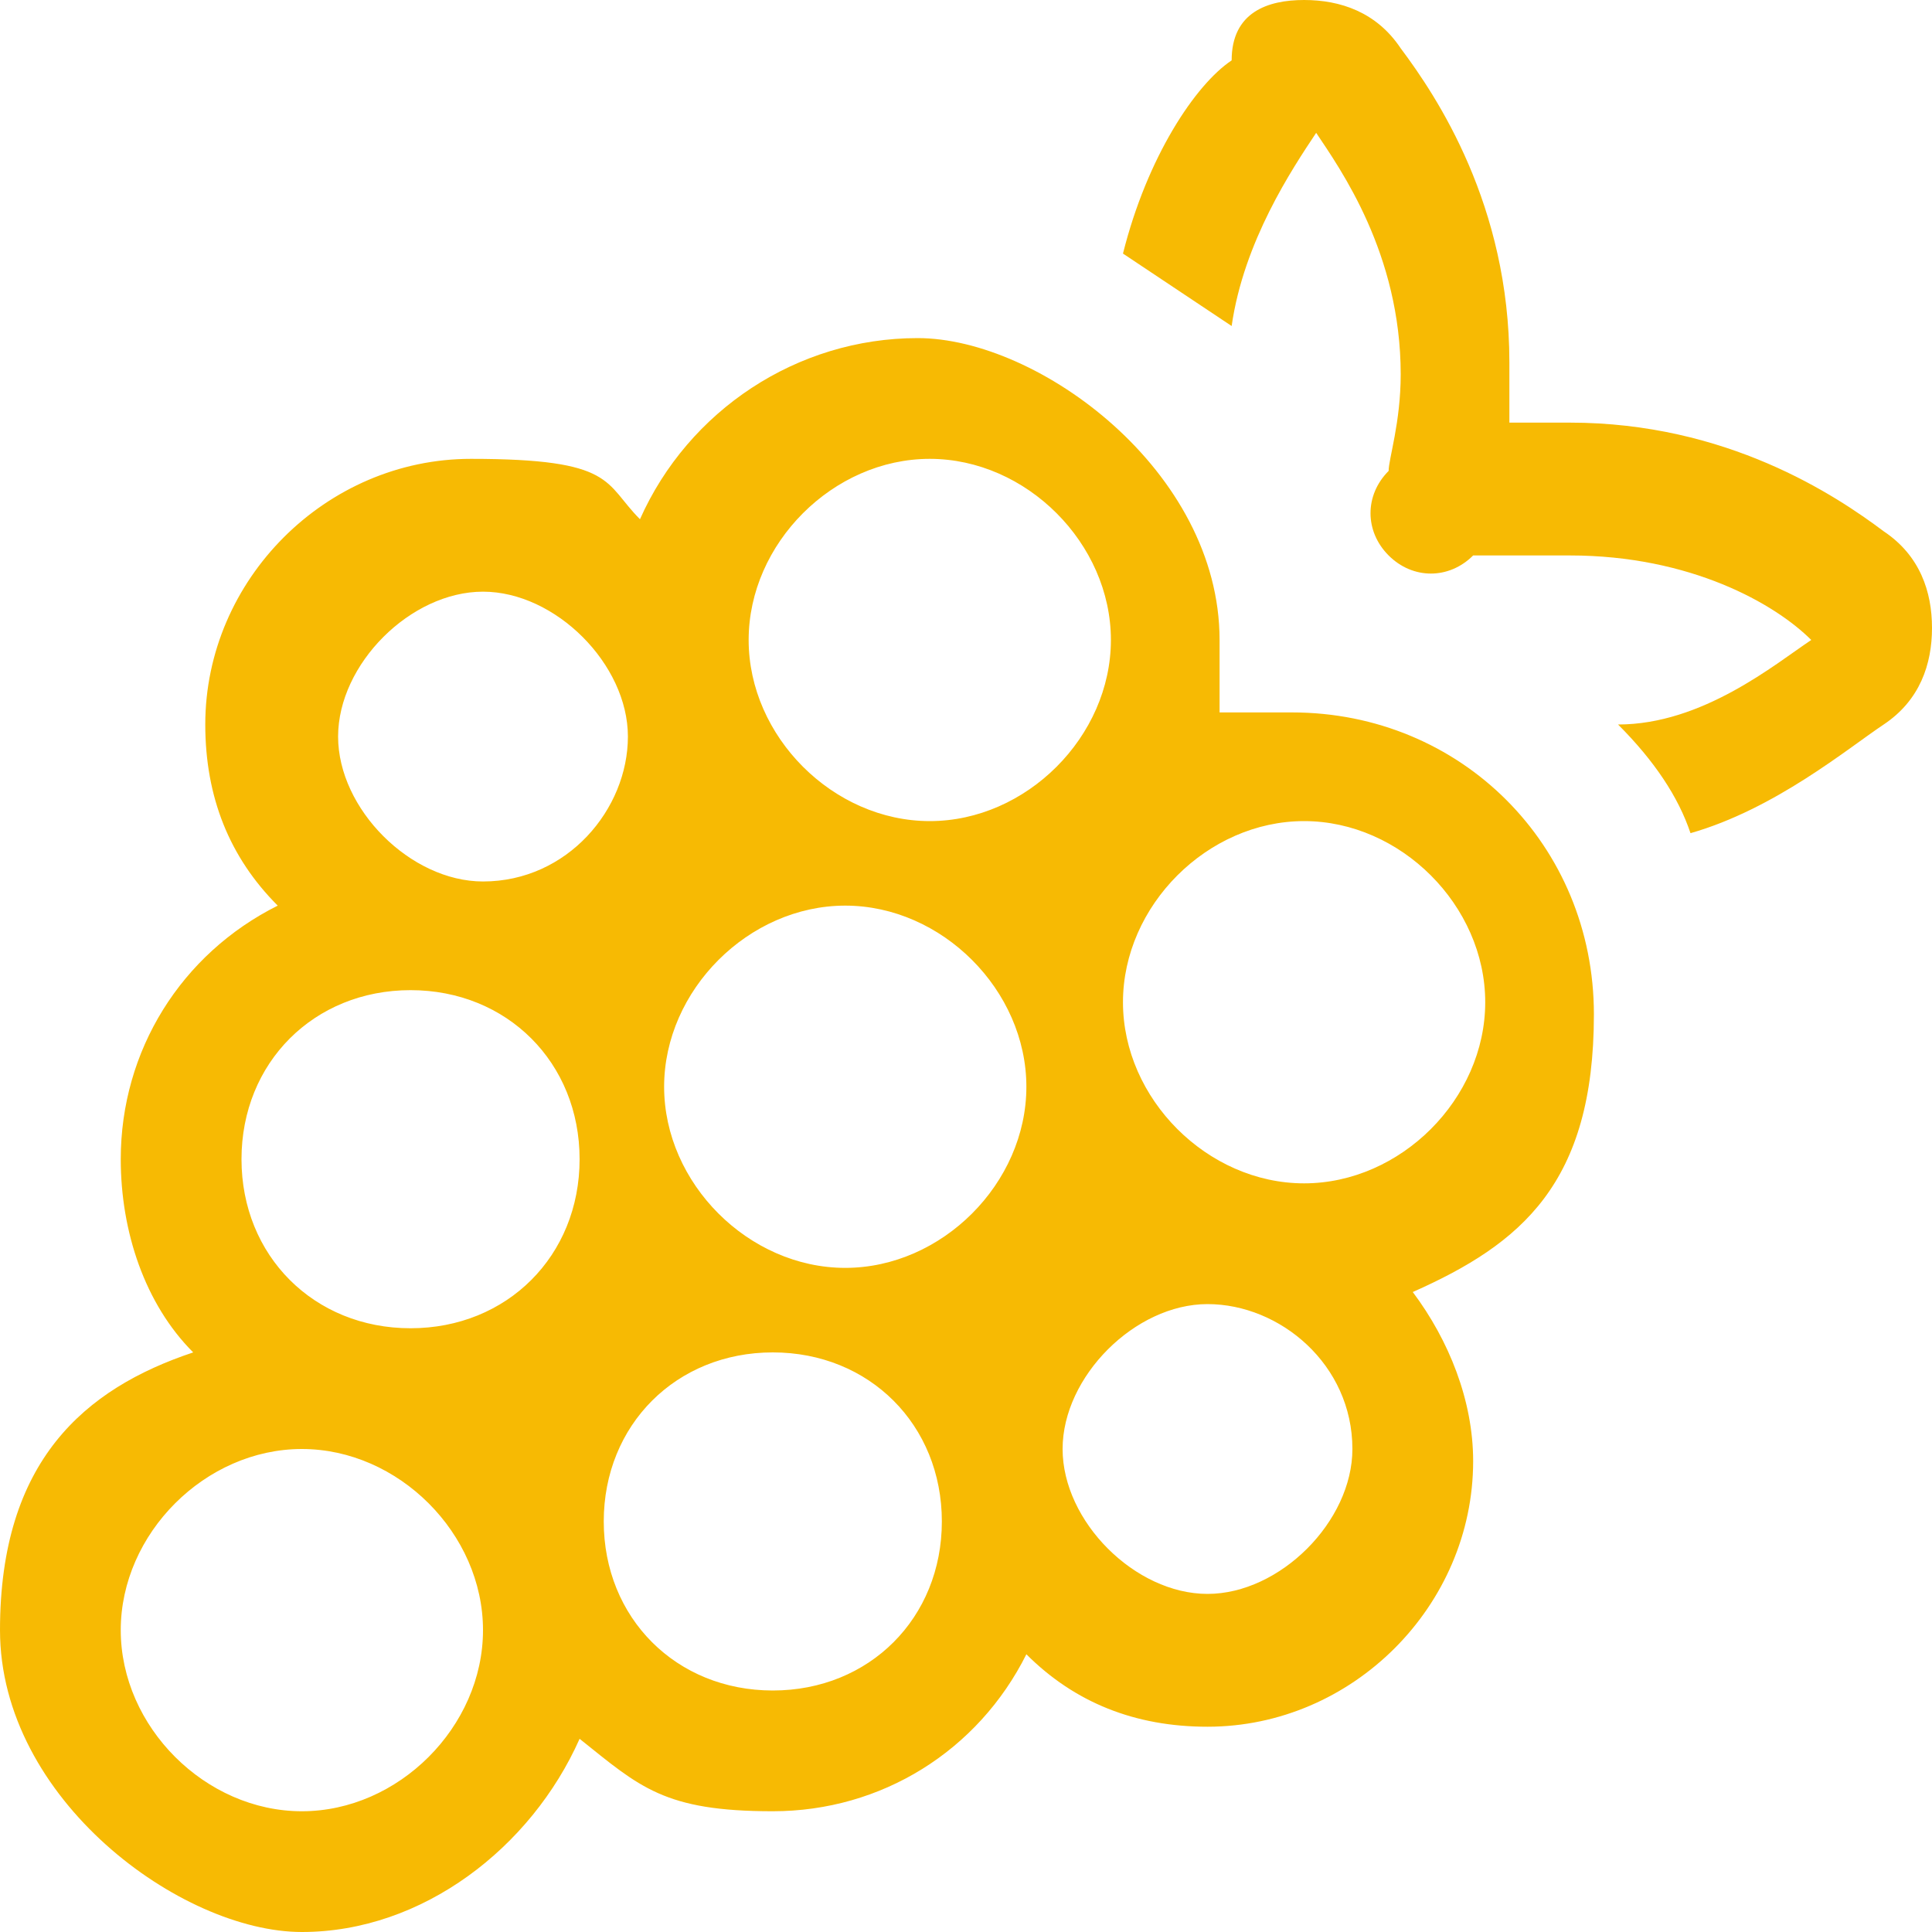
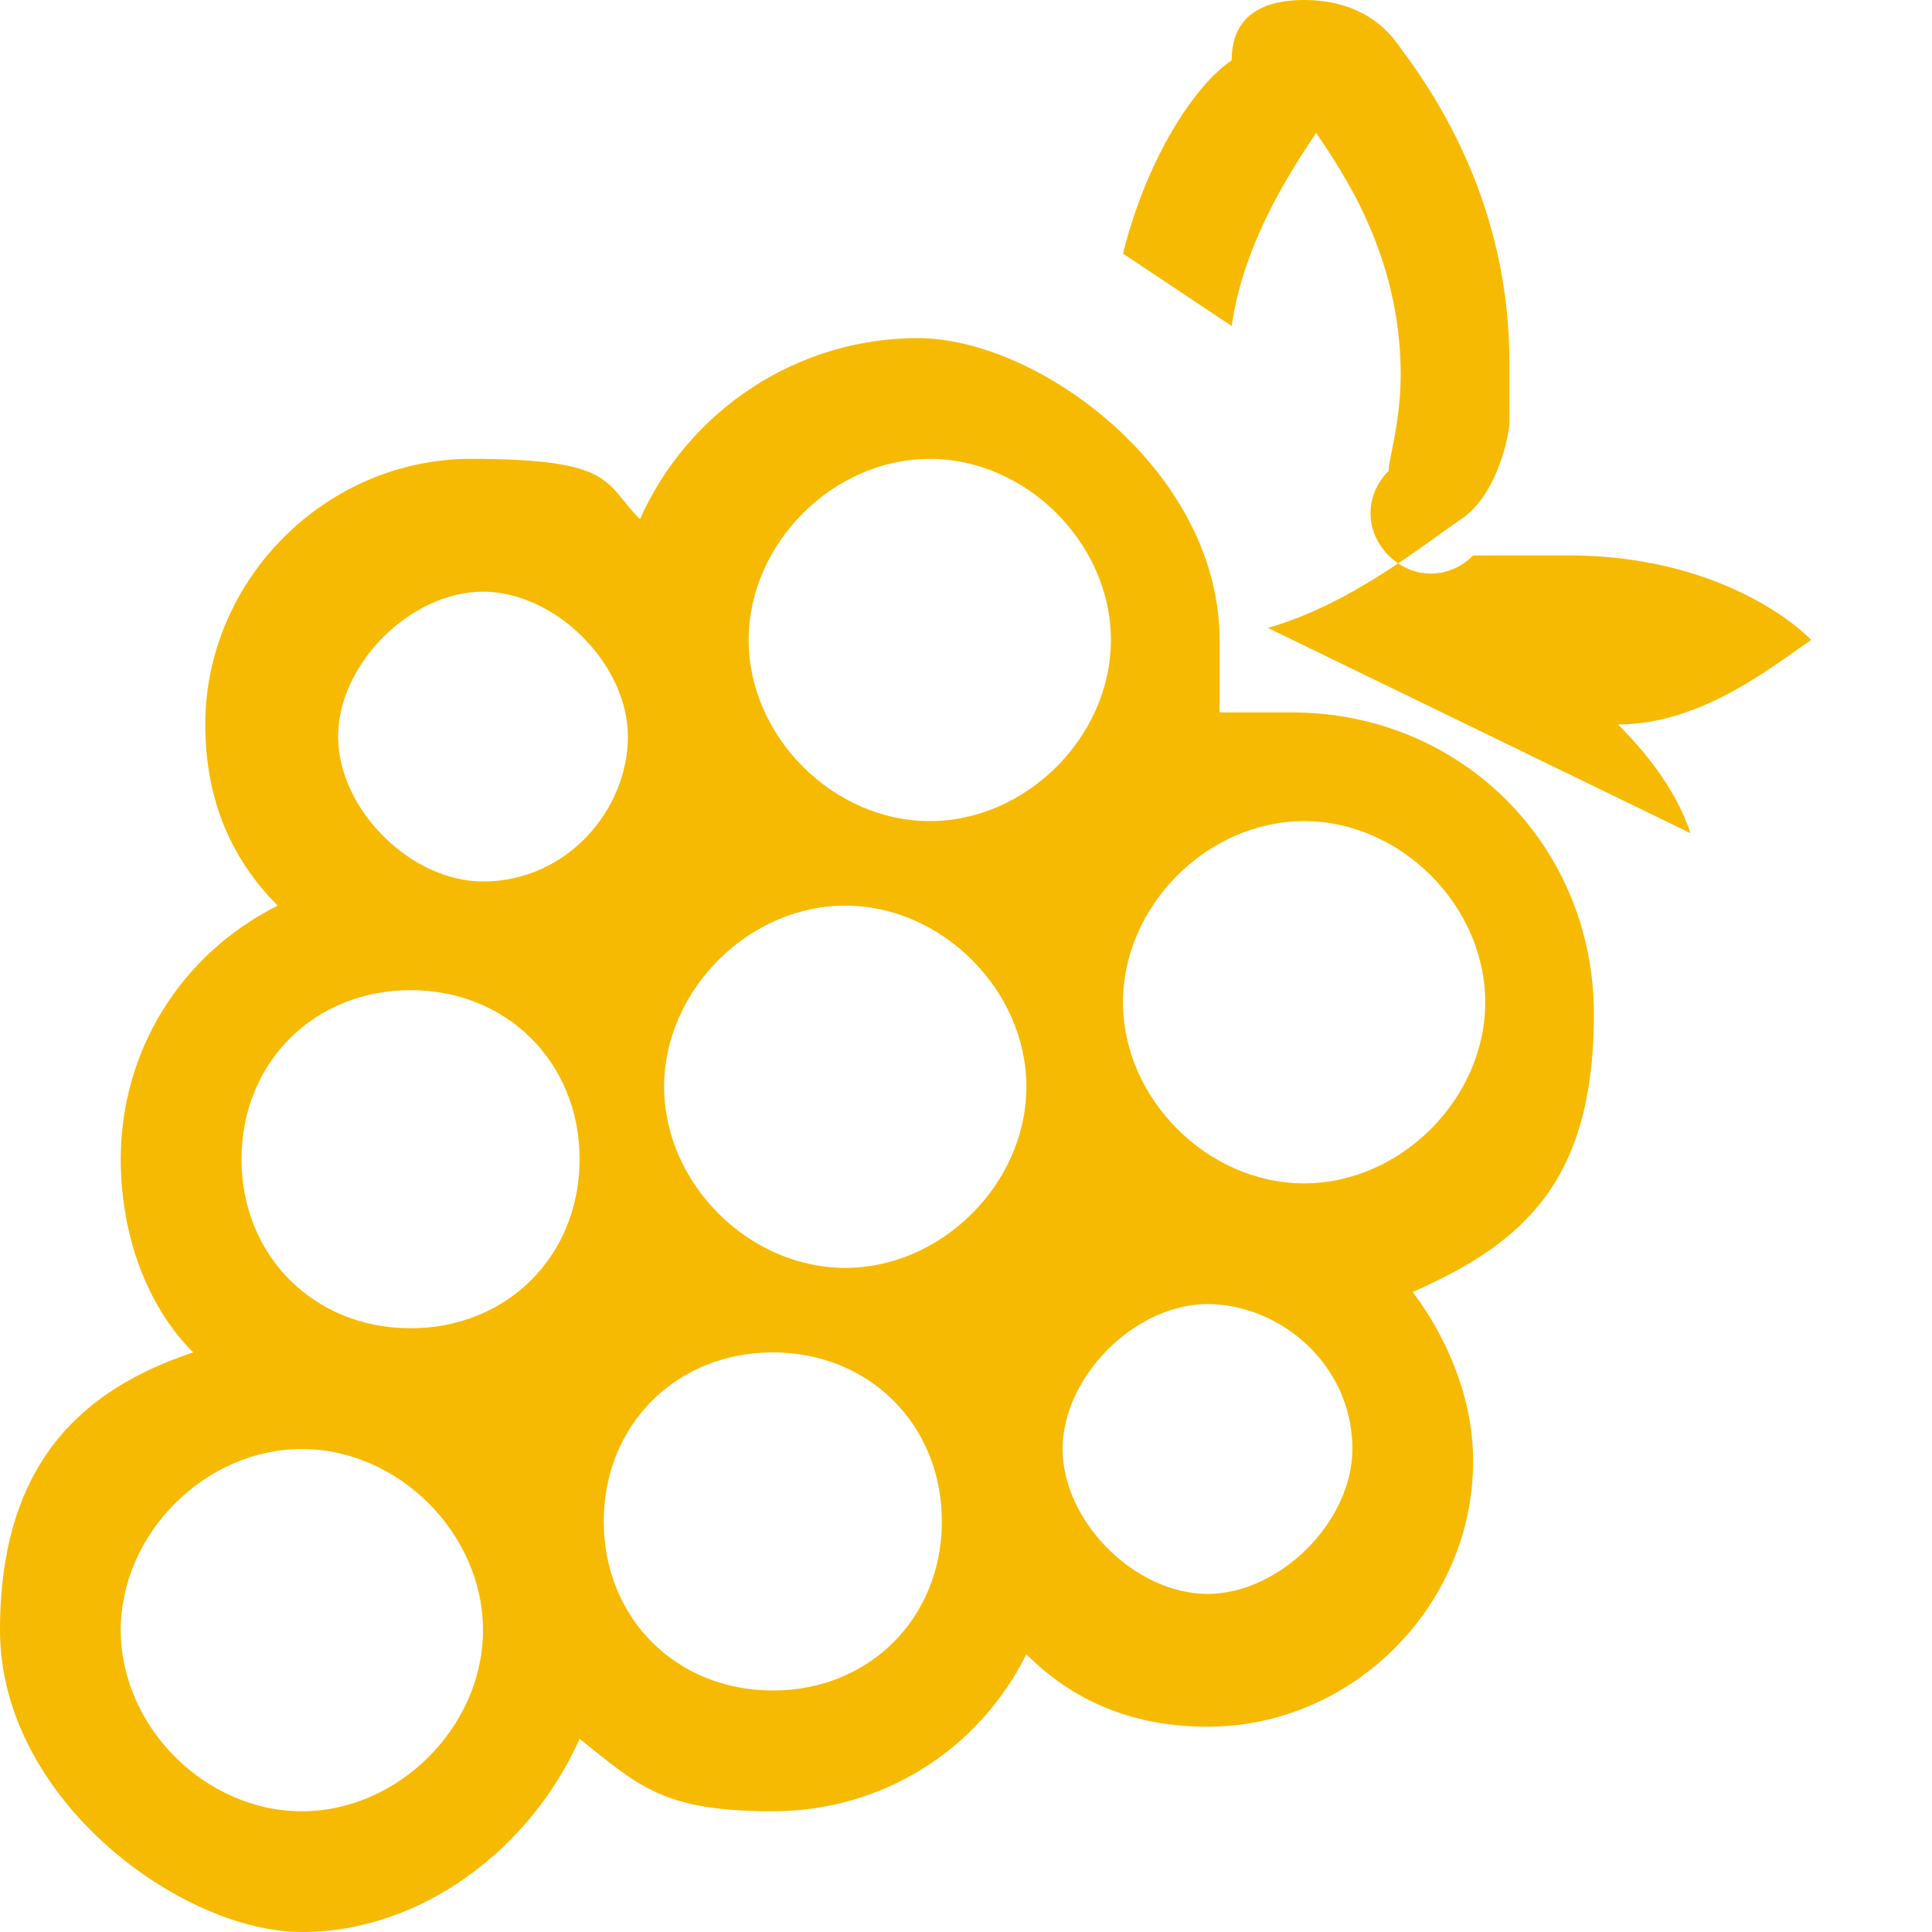
<svg xmlns="http://www.w3.org/2000/svg" id="Laag_1" data-name="Laag 1" version="1.1" viewBox="0 0 16 16">
  <defs>
    <style>
      .cls-1 {
        fill: #f7ba03;
        stroke-width: 0px;
      }
    </style>
  </defs>
-   <path class="cls-1" d="M14,6.9c-.1-.3-.3-.6-.6-.9.7,0,1.3-.5,1.6-.7h0s0,0,0,0,0,0,0,0c-.3-.3-1-.7-2-.7s-.7,0-.8,0c0,0,0,0,0,0-.2.2-.5.2-.7,0s-.2-.5,0-.7c0,0,0,0,0,0,0-.1.1-.4.1-.8,0-1-.5-1.7-.7-2,0,0,0,0,0,0s0,0,0,0h0c-.2.3-.6.9-.7,1.6-.3-.2-.6-.4-.9-.6.2-.8.6-1.4.9-1.6C10.2.1,10.5,0,10.8,0s.6.1.8.4c.3.4.9,1.3.9,2.6s0,.4,0,.5c.2,0,.3,0,.5,0,1.3,0,2.2.6,2.6.9.3.2.4.5.4.8s-.1.6-.4.8c-.3.2-.9.7-1.6.9ZM10,14.3c-.6,0-1.1-.2-1.5-.6-.4.8-1.2,1.3-2.1,1.3s-1.1-.2-1.6-.6c-.4.9-1.3,1.6-2.3,1.6s-2.5-1.1-2.5-2.5.7-2,1.6-2.3c-.4-.4-.6-1-.6-1.6,0-.9.5-1.7,1.3-2.1-.4-.4-.6-.9-.6-1.5,0-1.2,1-2.2,2.2-2.2s1.1.2,1.4.5c.4-.9,1.3-1.5,2.3-1.5s2.5,1.1,2.5,2.5,0,.4,0,.6c.2,0,.4,0,.6,0,1.4,0,2.5,1.1,2.5,2.5s-.6,1.9-1.5,2.3c.3.4.5.9.5,1.4,0,1.2-1,2.2-2.2,2.2ZM9.2,5.3c0-.8-.7-1.5-1.5-1.5s-1.5.7-1.5,1.5.7,1.5,1.5,1.5,1.5-.7,1.5-1.5ZM4,7.3c.7,0,1.2-.6,1.2-1.2s-.6-1.2-1.2-1.2-1.2.6-1.2,1.2.6,1.2,1.2,1.2ZM8.5,9c0-.8-.7-1.5-1.5-1.5s-1.5.7-1.5,1.5.7,1.5,1.5,1.5,1.5-.7,1.5-1.5ZM3.4,11c.8,0,1.4-.6,1.4-1.4s-.6-1.4-1.4-1.4-1.4.6-1.4,1.4.6,1.4,1.4,1.4ZM2.5,15c.8,0,1.5-.7,1.5-1.5s-.7-1.5-1.5-1.5-1.5.7-1.5,1.5.7,1.5,1.5,1.5ZM6.4,14c.8,0,1.4-.6,1.4-1.4s-.6-1.4-1.4-1.4-1.4.6-1.4,1.4.6,1.4,1.4,1.4h0ZM11.2,12c0-.7-.6-1.2-1.2-1.2s-1.2.6-1.2,1.2.6,1.2,1.2,1.2,1.2-.6,1.2-1.2ZM10.8,9.8c.8,0,1.5-.7,1.5-1.5s-.7-1.5-1.5-1.5-1.5.7-1.5,1.5.7,1.5,1.5,1.5Z" />
+   <path class="cls-1" d="M14,6.9c-.1-.3-.3-.6-.6-.9.7,0,1.3-.5,1.6-.7h0s0,0,0,0,0,0,0,0c-.3-.3-1-.7-2-.7s-.7,0-.8,0c0,0,0,0,0,0-.2.2-.5.2-.7,0s-.2-.5,0-.7c0,0,0,0,0,0,0-.1.1-.4.1-.8,0-1-.5-1.7-.7-2,0,0,0,0,0,0s0,0,0,0h0c-.2.3-.6.9-.7,1.6-.3-.2-.6-.4-.9-.6.2-.8.6-1.4.9-1.6C10.2.1,10.5,0,10.8,0s.6.1.8.4c.3.4.9,1.3.9,2.6s0,.4,0,.5s-.1.6-.4.8c-.3.2-.9.7-1.6.9ZM10,14.3c-.6,0-1.1-.2-1.5-.6-.4.8-1.2,1.3-2.1,1.3s-1.1-.2-1.6-.6c-.4.9-1.3,1.6-2.3,1.6s-2.5-1.1-2.5-2.5.7-2,1.6-2.3c-.4-.4-.6-1-.6-1.6,0-.9.5-1.7,1.3-2.1-.4-.4-.6-.9-.6-1.5,0-1.2,1-2.2,2.2-2.2s1.1.2,1.4.5c.4-.9,1.3-1.5,2.3-1.5s2.5,1.1,2.5,2.5,0,.4,0,.6c.2,0,.4,0,.6,0,1.4,0,2.5,1.1,2.5,2.5s-.6,1.9-1.5,2.3c.3.4.5.9.5,1.4,0,1.2-1,2.2-2.2,2.2ZM9.2,5.3c0-.8-.7-1.5-1.5-1.5s-1.5.7-1.5,1.5.7,1.5,1.5,1.5,1.5-.7,1.5-1.5ZM4,7.3c.7,0,1.2-.6,1.2-1.2s-.6-1.2-1.2-1.2-1.2.6-1.2,1.2.6,1.2,1.2,1.2ZM8.5,9c0-.8-.7-1.5-1.5-1.5s-1.5.7-1.5,1.5.7,1.5,1.5,1.5,1.5-.7,1.5-1.5ZM3.4,11c.8,0,1.4-.6,1.4-1.4s-.6-1.4-1.4-1.4-1.4.6-1.4,1.4.6,1.4,1.4,1.4ZM2.5,15c.8,0,1.5-.7,1.5-1.5s-.7-1.5-1.5-1.5-1.5.7-1.5,1.5.7,1.5,1.5,1.5ZM6.4,14c.8,0,1.4-.6,1.4-1.4s-.6-1.4-1.4-1.4-1.4.6-1.4,1.4.6,1.4,1.4,1.4h0ZM11.2,12c0-.7-.6-1.2-1.2-1.2s-1.2.6-1.2,1.2.6,1.2,1.2,1.2,1.2-.6,1.2-1.2ZM10.8,9.8c.8,0,1.5-.7,1.5-1.5s-.7-1.5-1.5-1.5-1.5.7-1.5,1.5.7,1.5,1.5,1.5Z" />
</svg>